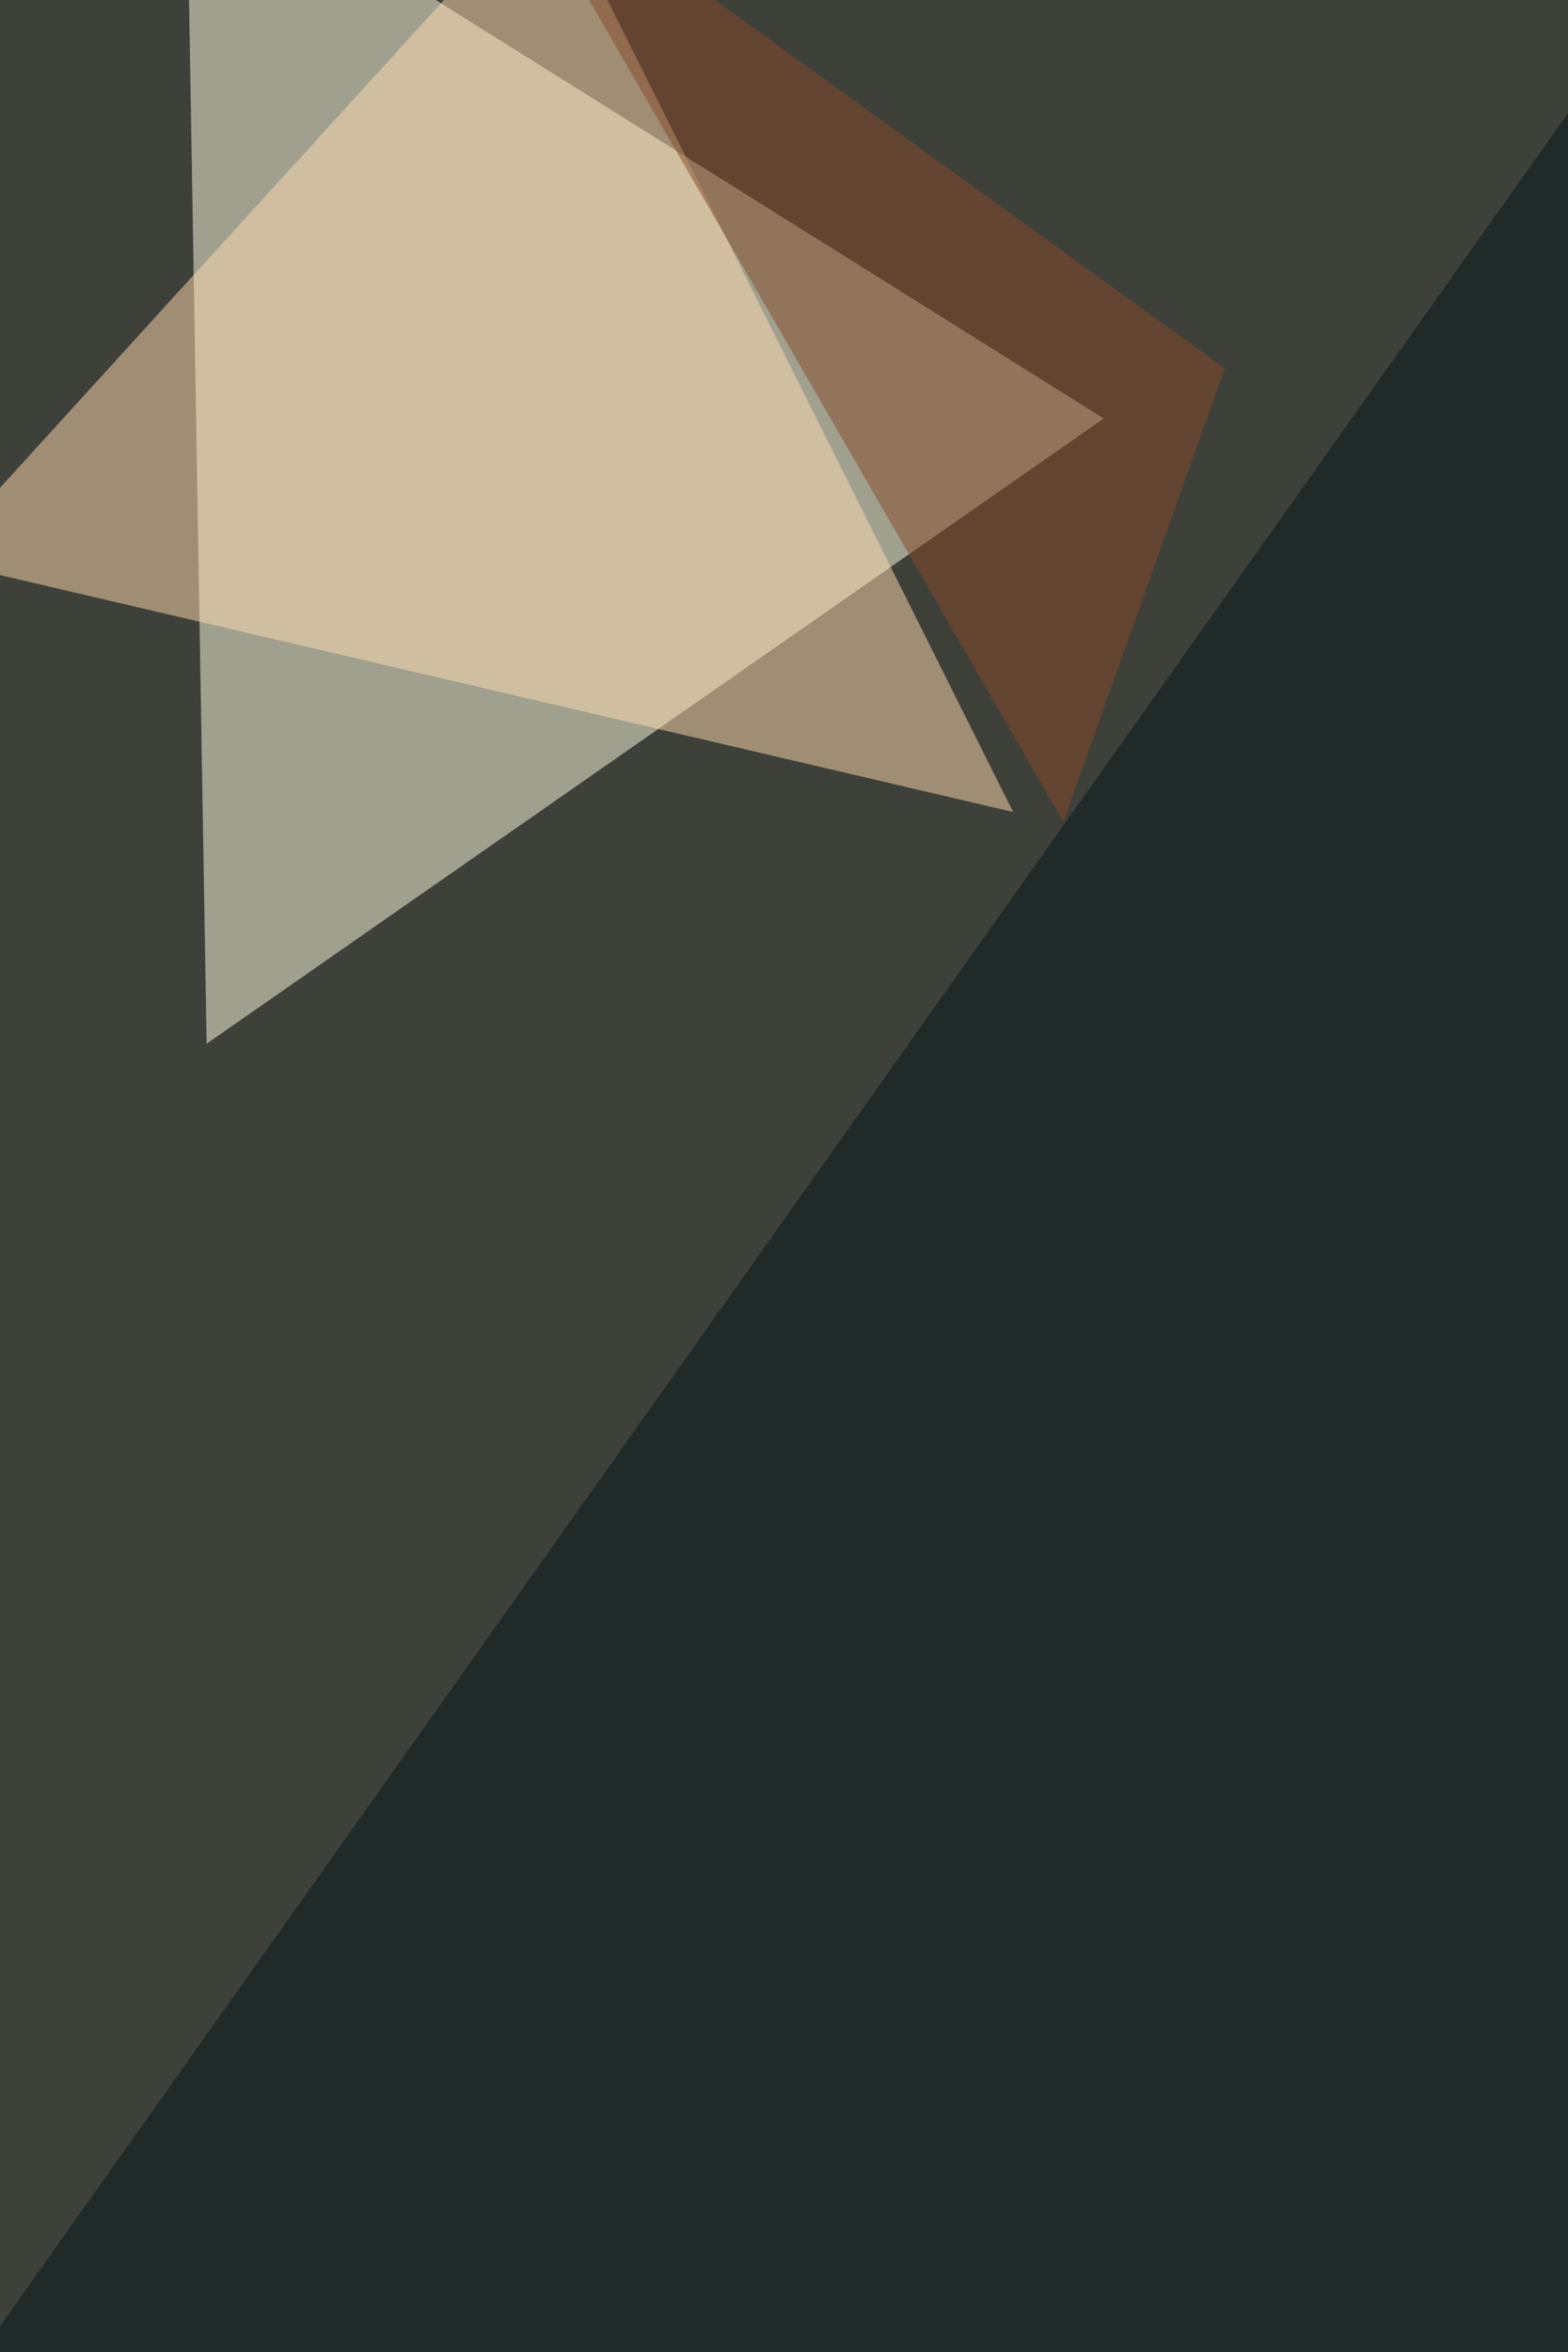
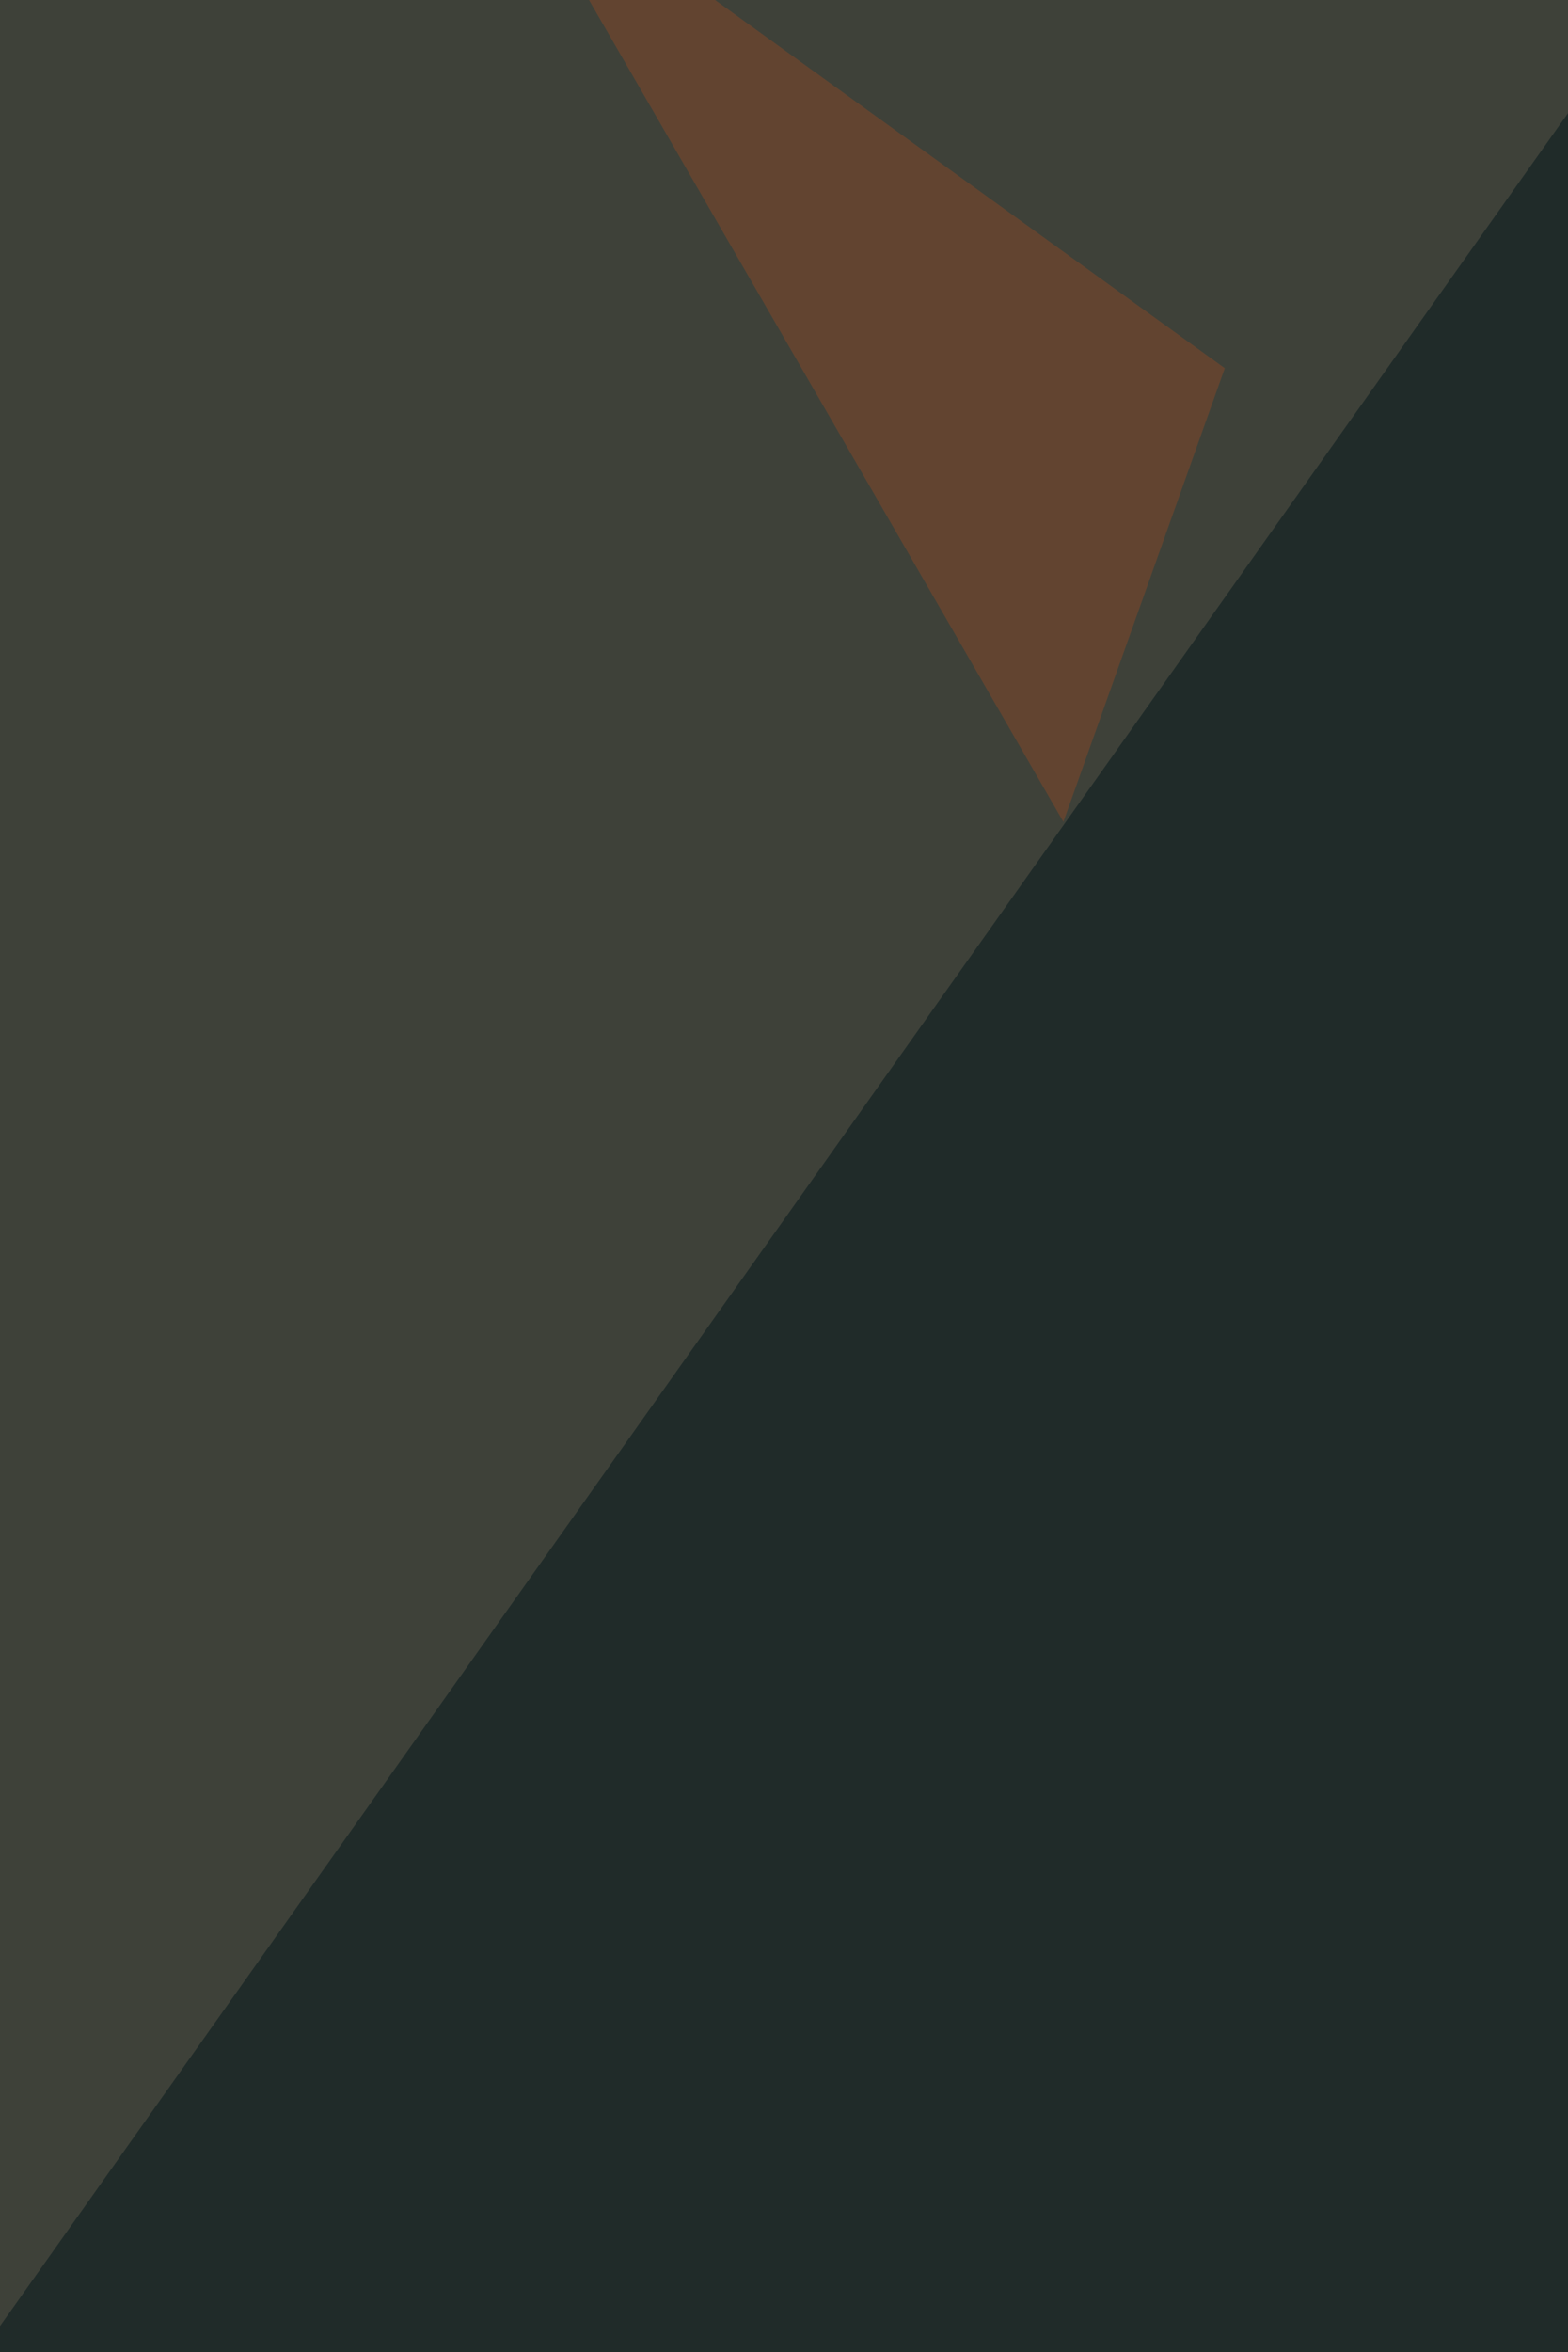
<svg xmlns="http://www.w3.org/2000/svg" width="683" height="1024">
  <filter id="a">
    <feGaussianBlur stdDeviation="55" />
  </filter>
  <rect width="100%" height="100%" fill="#3e4139" />
  <g filter="url(#a)">
    <g fill-opacity=".5">
-       <path fill="#ffffe5" d="M81.2-68l399.6 250.2L90 454.4z" />
      <path fill="#02161b" d="M-68 1108.6l825.4 83.5 8.8-1260.2z" />
-       <path fill="#ffddb1" d="M239.3-50.5l202 404-469.8-109.8z" />
      <path fill="#864929" d="M217.3-68l316.2 228.3-70.3 197.5z" />
    </g>
  </g>
</svg>